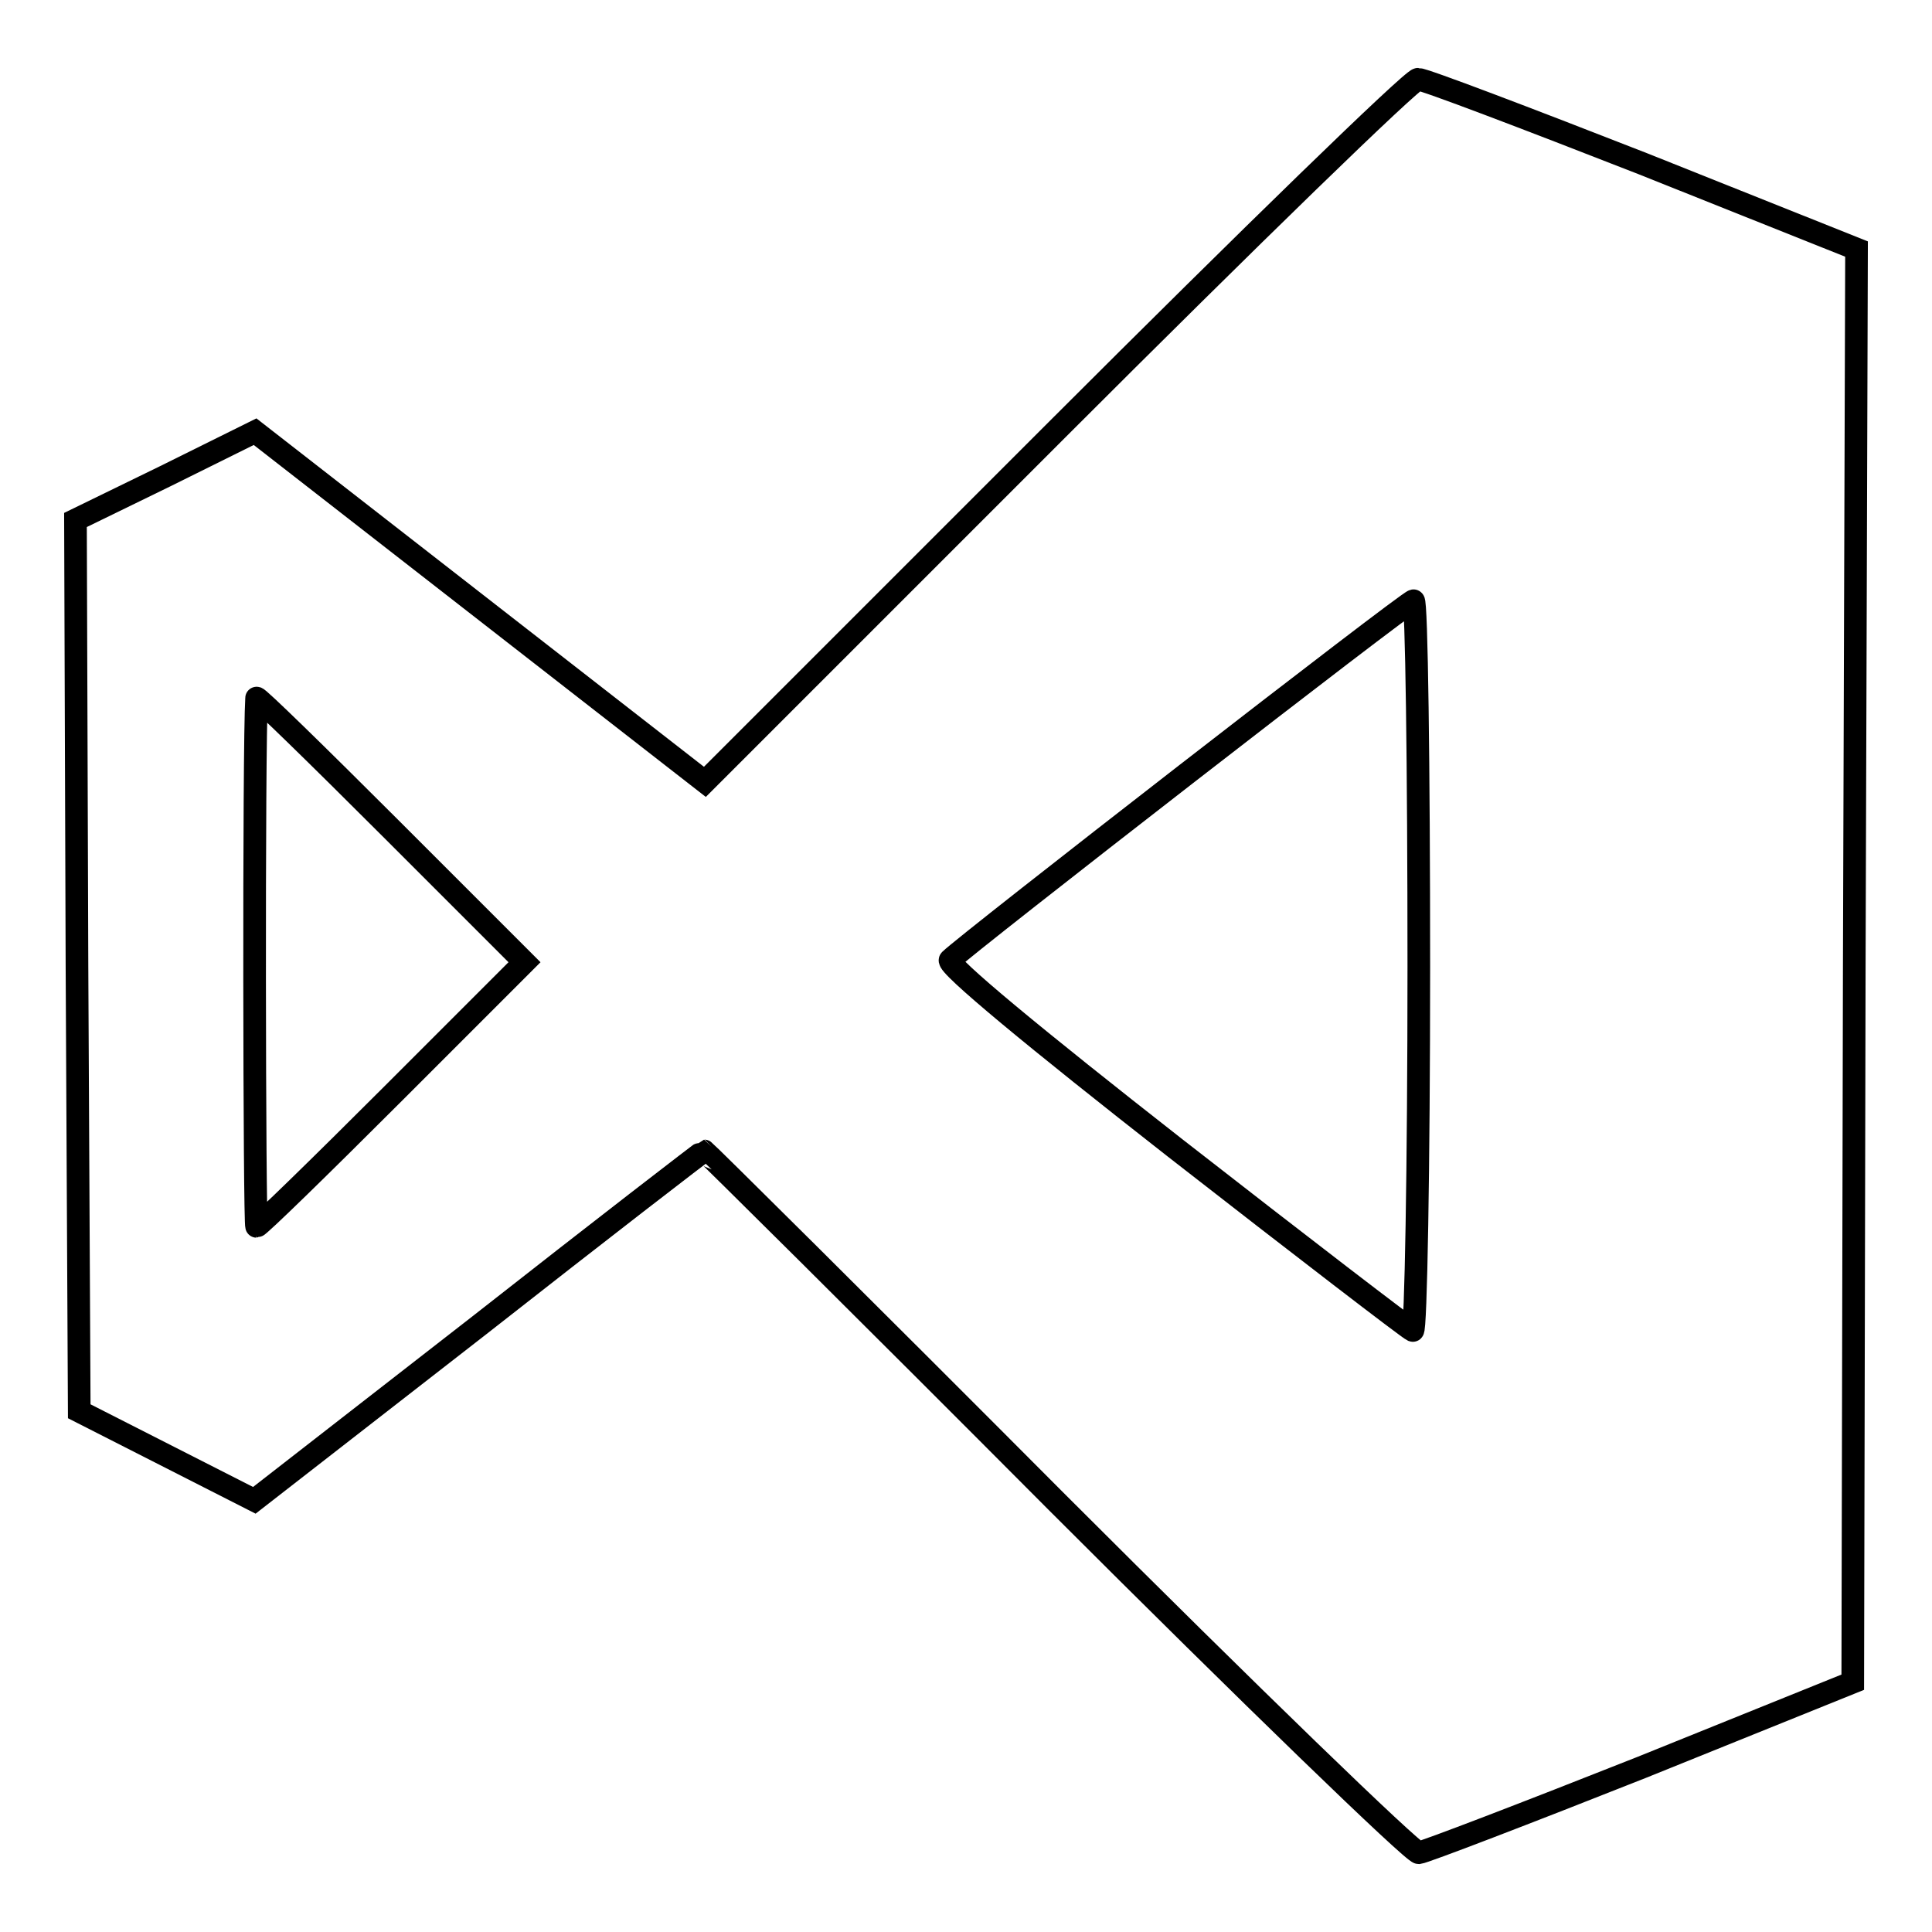
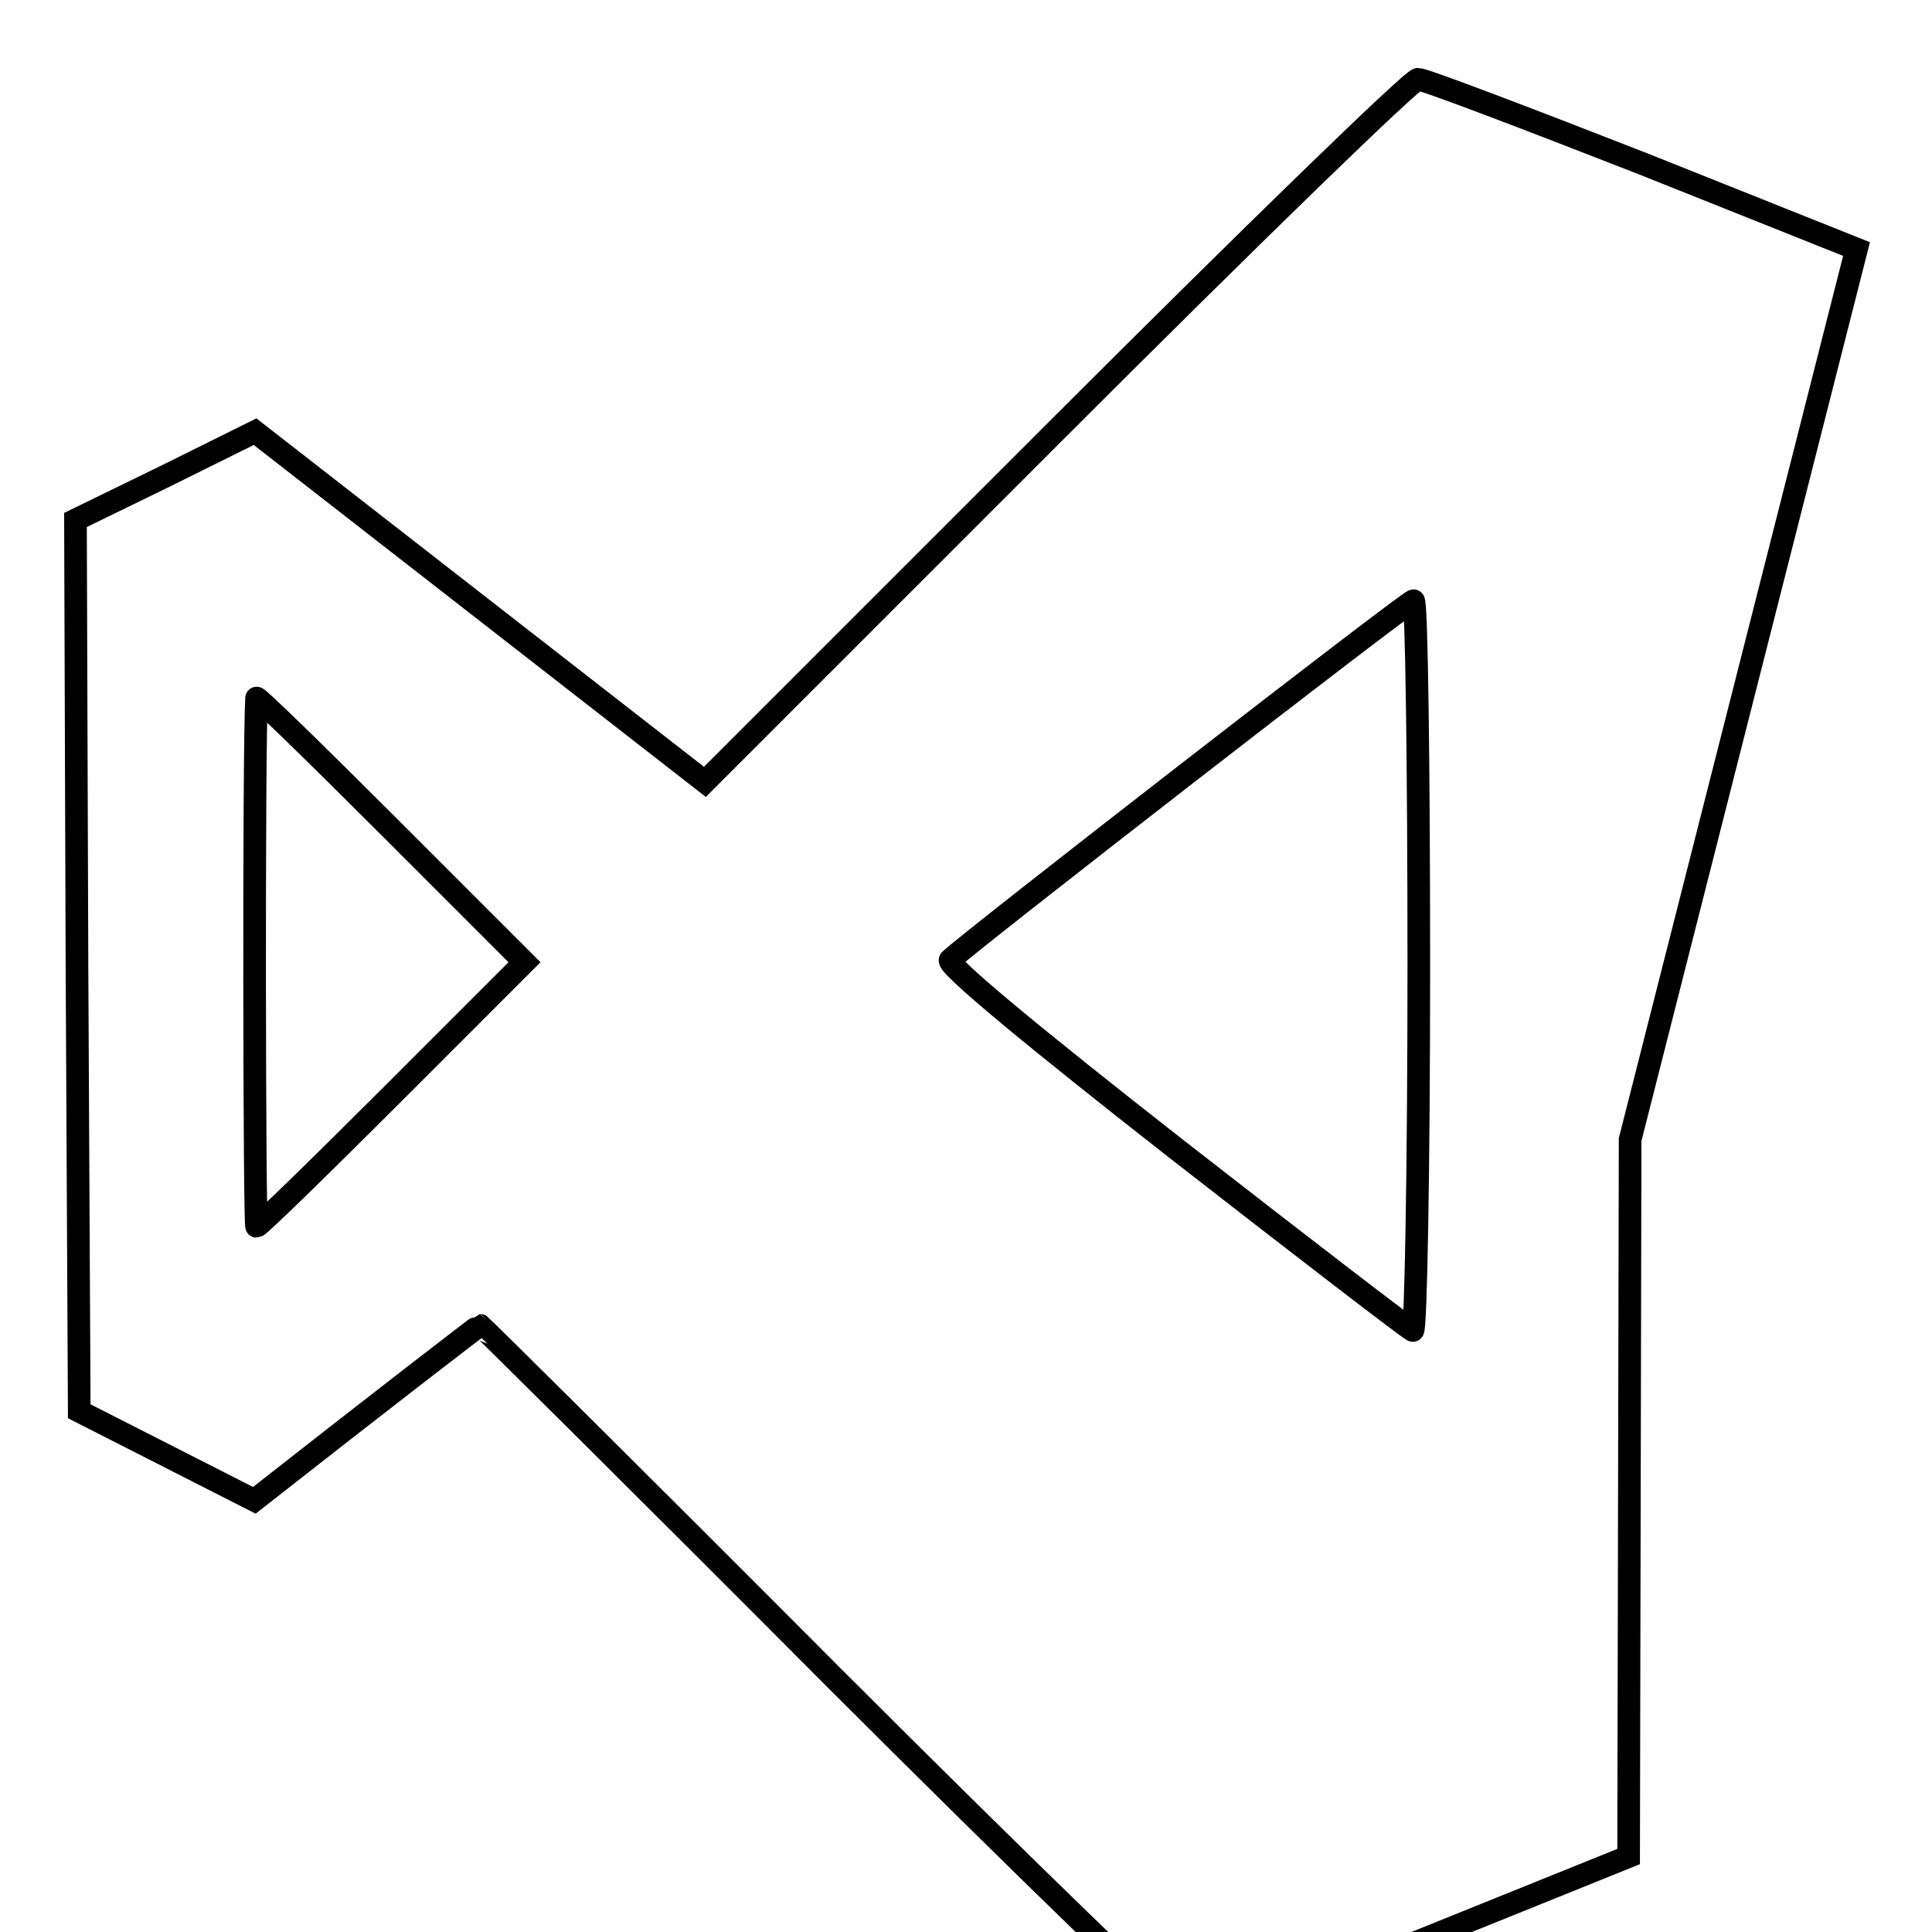
<svg xmlns="http://www.w3.org/2000/svg" version="1.1" x="0px" y="0px" viewBox="0 0 256 256" enable-background="new 0 0 256 256" xml:space="preserve">
  <g>
    <g>
-       <path stroke-width="3" fill-opacity="0" stroke="#000000" d="M140,57l-46.6,46.6L63.6,80.4L33.8,57.2l-11.9,5.9L10,68.9l0.2,59.1l0.3,59l11.6,5.9l11.6,5.9l29.7-23.1  c16.3-12.8,29.8-23.2,29.9-23.2c0.1,0,21.2,20.9,46.7,46.5c25.6,25.6,47.2,46.5,48,46.5c0.8-0.1,14.1-5.2,29.5-11.3l28-11.3  l0.2-95L246,33l-28.3-11.3c-15.6-6.1-29-11.2-29.8-11.2C187.1,10.5,165.6,31.4,140,57z M188,128.1c0,26.7-0.4,48.4-0.8,48.2  c-0.5-0.2-14.7-11.1-31.5-24.2c-18.4-14.4-30.4-24.3-29.8-24.9c2.1-2.1,60.7-47.6,61.4-47.6C187.7,79.5,188,101.4,188,128.1z  M52,145c-9.6,9.6-17.7,17.5-18,17.5s-0.4-63.7,0-70c0-0.3,8,7.5,17.7,17.2l17.8,17.8L52,145z" />
+       <path stroke-width="3" fill-opacity="0" stroke="#000000" d="M140,57l-46.6,46.6L63.6,80.4L33.8,57.2l-11.9,5.9L10,68.9l0.2,59.1l0.3,59l11.6,5.9l11.6,5.9c16.3-12.8,29.8-23.2,29.9-23.2c0.1,0,21.2,20.9,46.7,46.5c25.6,25.6,47.2,46.5,48,46.5c0.8-0.1,14.1-5.2,29.5-11.3l28-11.3  l0.2-95L246,33l-28.3-11.3c-15.6-6.1-29-11.2-29.8-11.2C187.1,10.5,165.6,31.4,140,57z M188,128.1c0,26.7-0.4,48.4-0.8,48.2  c-0.5-0.2-14.7-11.1-31.5-24.2c-18.4-14.4-30.4-24.3-29.8-24.9c2.1-2.1,60.7-47.6,61.4-47.6C187.7,79.5,188,101.4,188,128.1z  M52,145c-9.6,9.6-17.7,17.5-18,17.5s-0.4-63.7,0-70c0-0.3,8,7.5,17.7,17.2l17.8,17.8L52,145z" />
    </g>
  </g>
</svg>